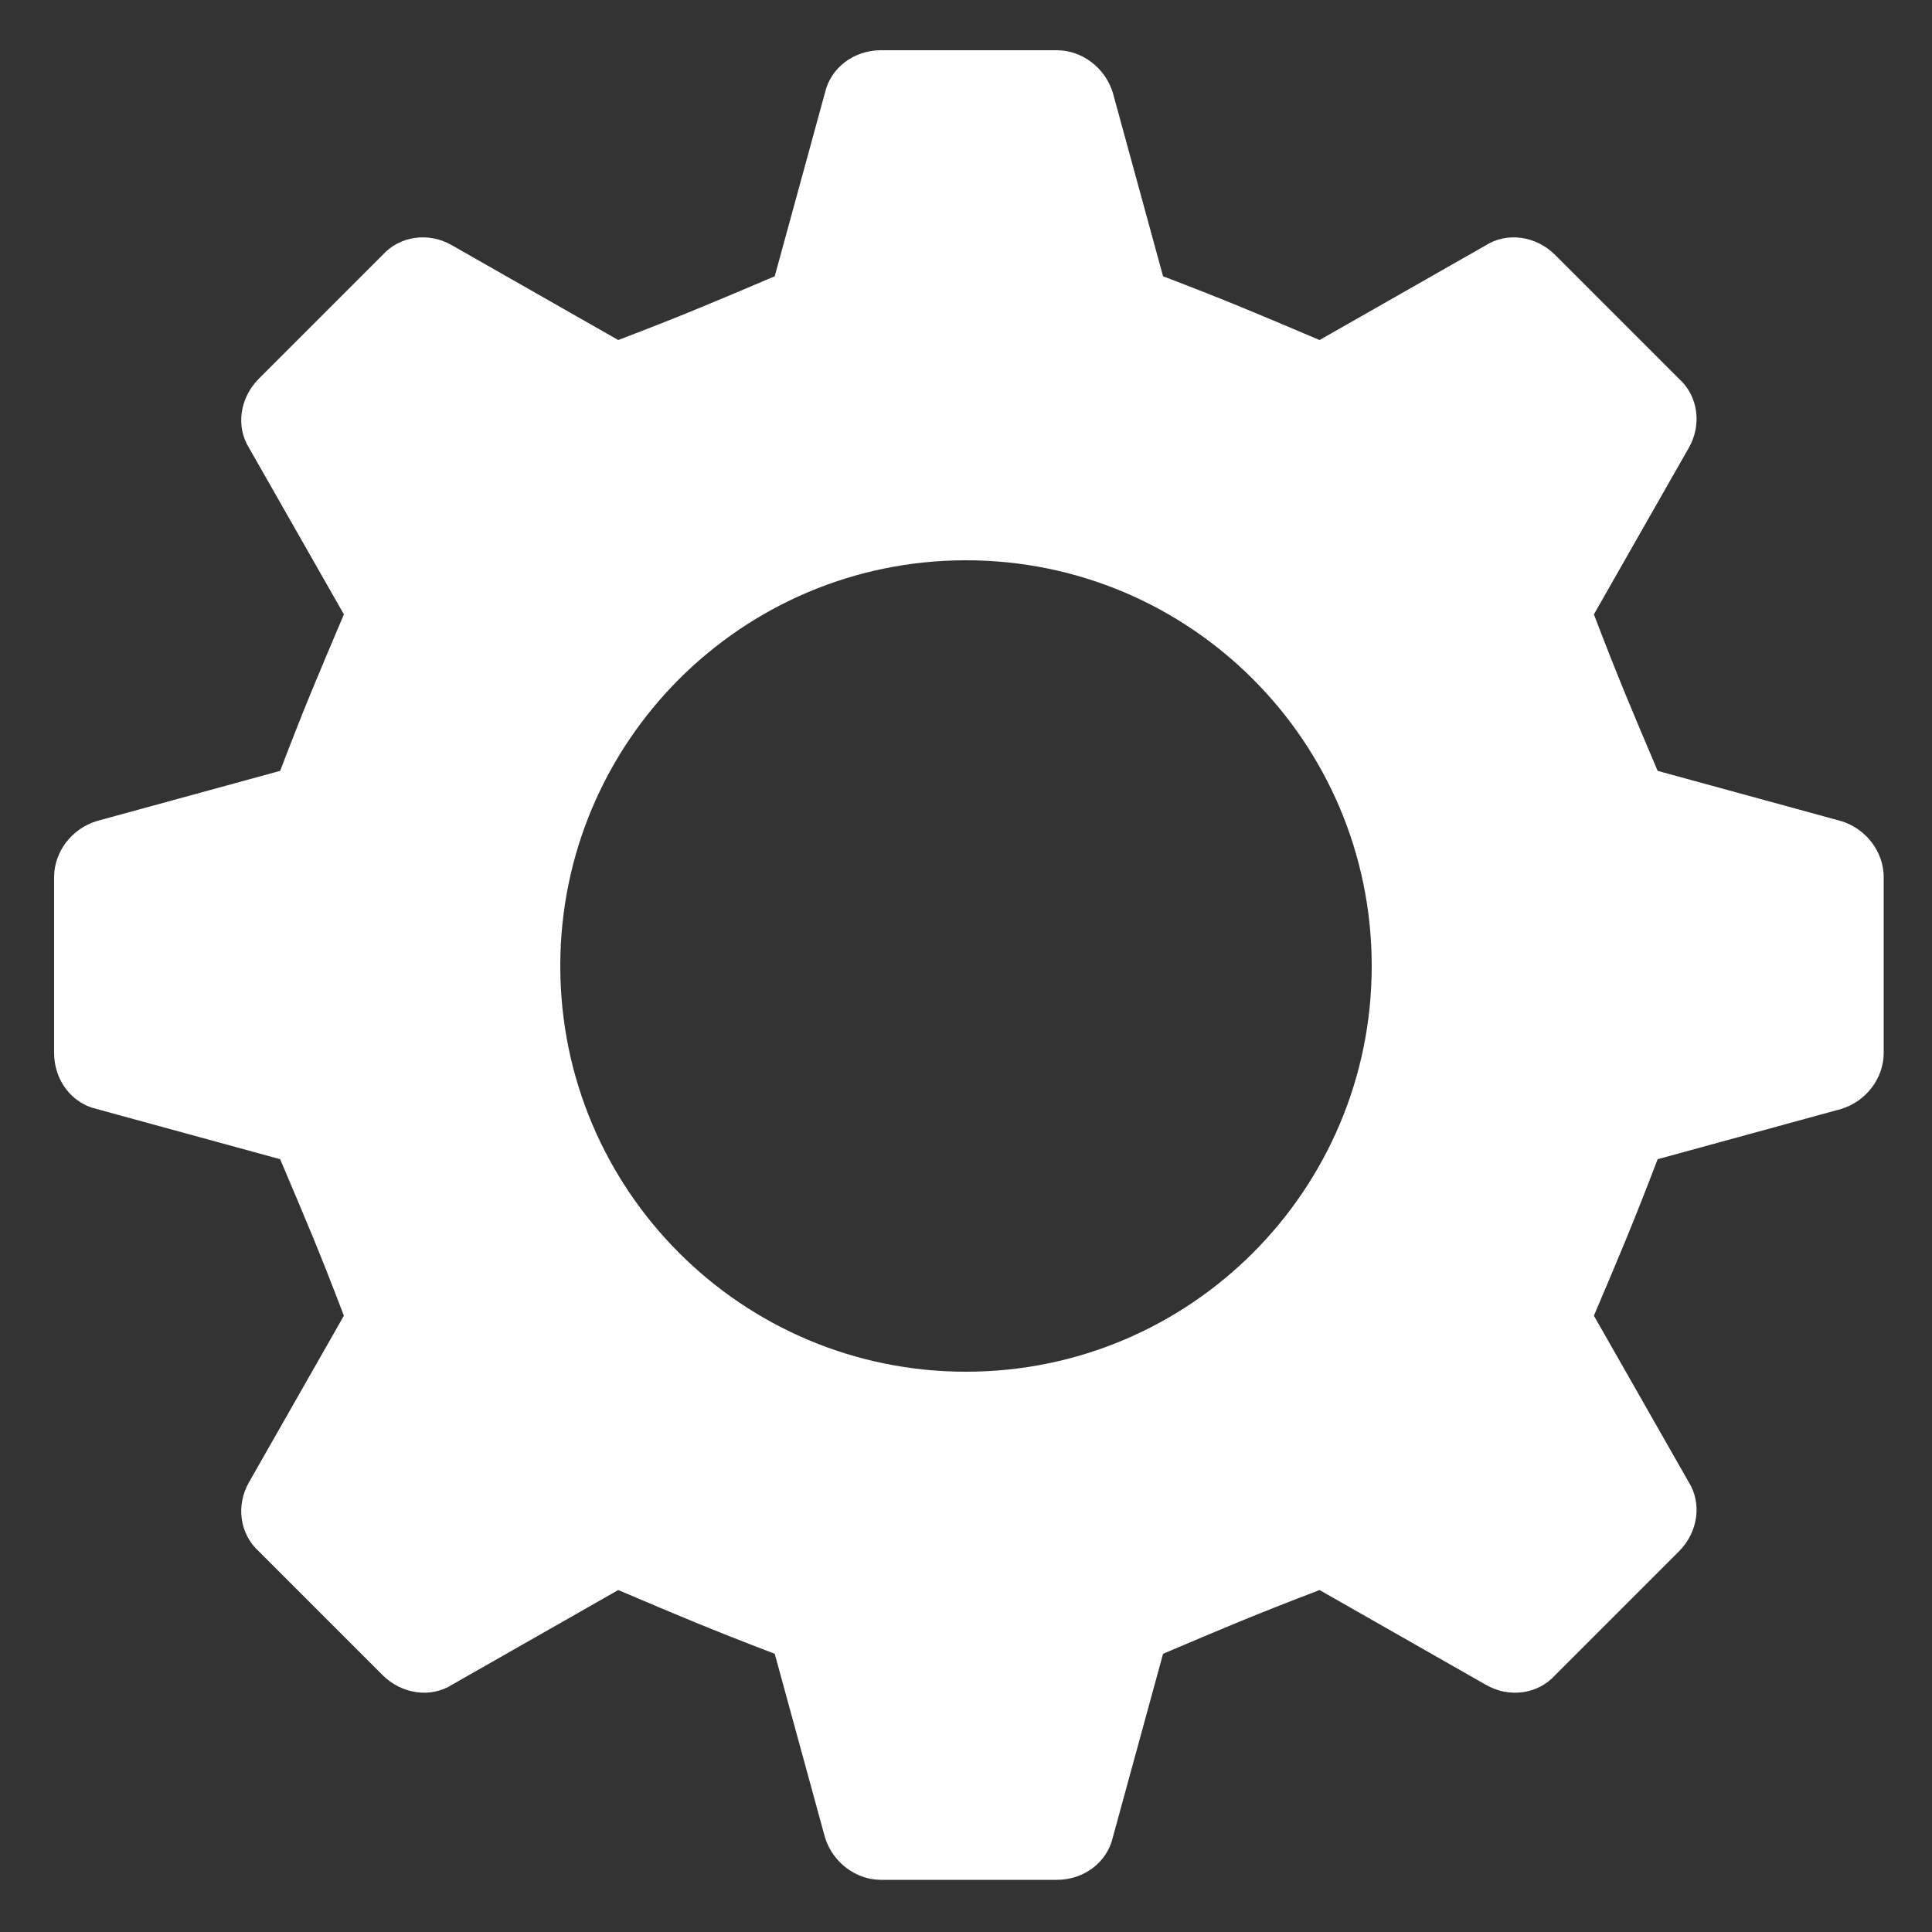
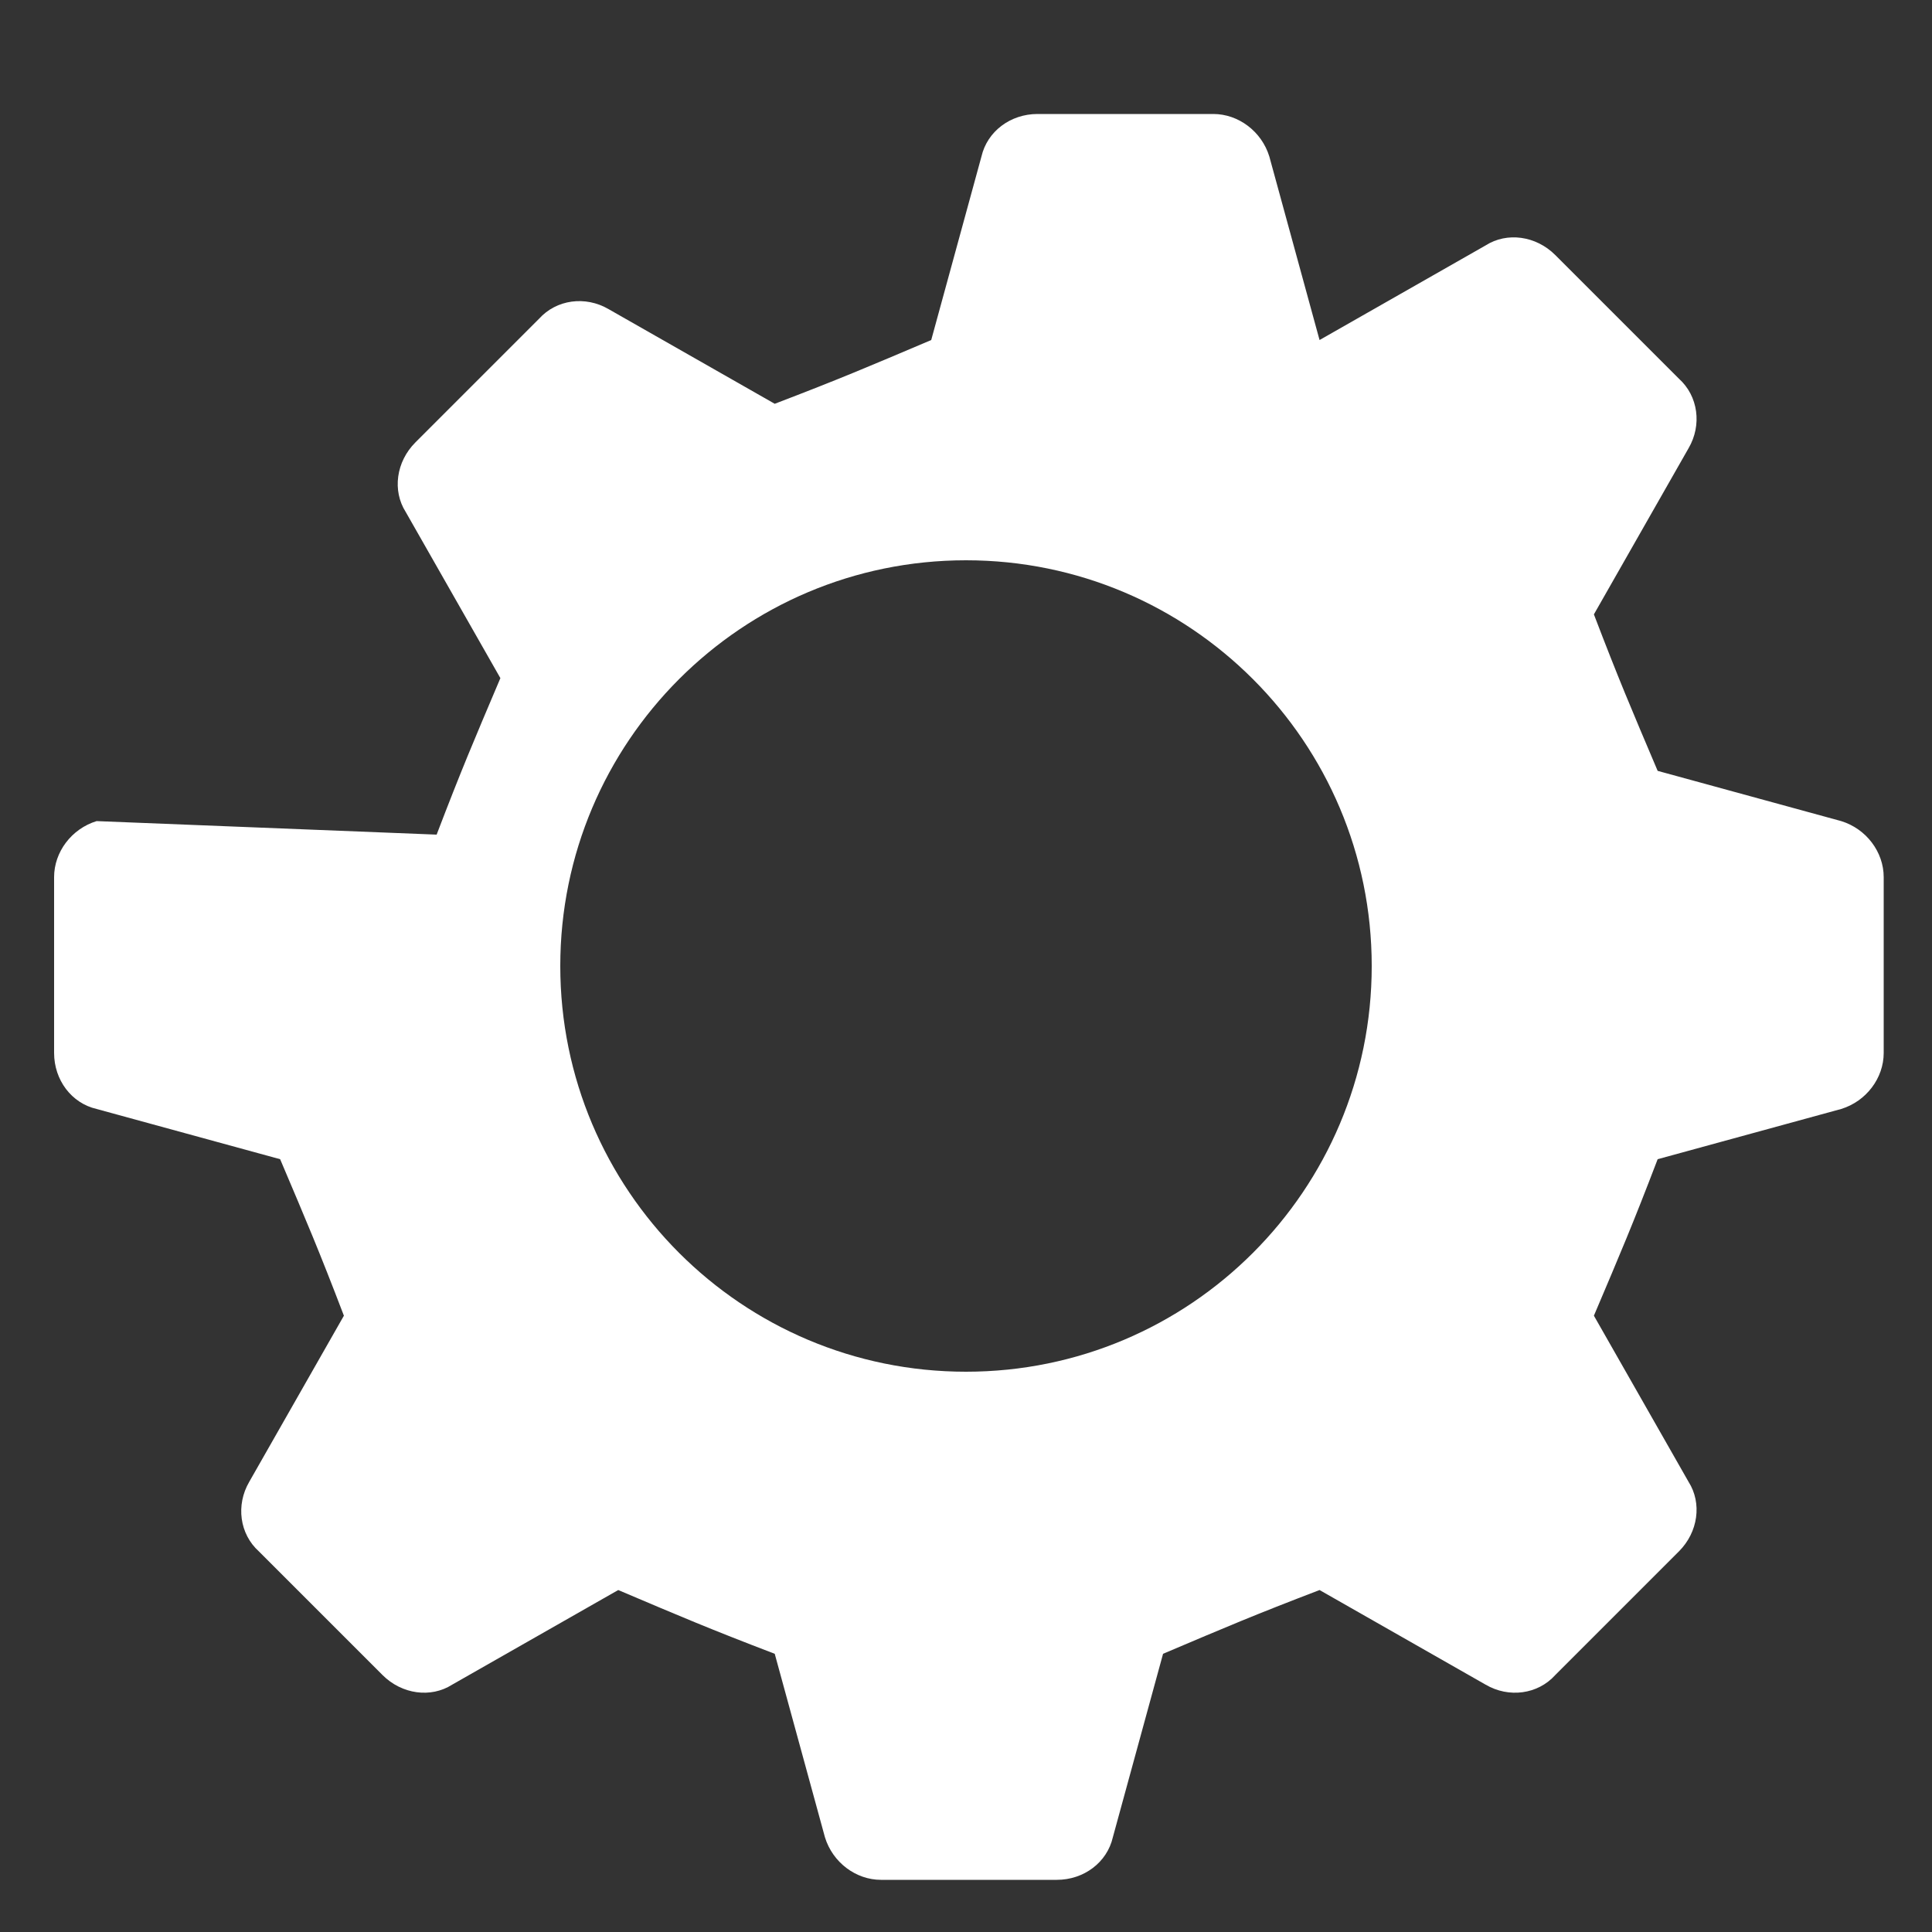
<svg xmlns="http://www.w3.org/2000/svg" x="0px" y="0px" viewBox="0 0 100 100" style="enable-background:new 0 0 100 100;" xml:space="preserve">
  <rect x="0" y="0" width="100" height="100" fill="#333333" stroke="none" />
  <style type="text/css">
	.st0{fill:#FFFFFF;}
</style>
  <g id="Layer_2">
</g>
  <g id="Layer_1">
    <g>
-       <path class="st0" d="M95.3,42.5l-9.5-2.6c-1.4-3.3-2-4.7-3.3-8.1l4.9-8.6c0.7-1.2,0.5-2.7-0.5-3.6l-6.4-6.4c-1-1-2.5-1.2-3.6-0.5    l-8.6,4.9c-3.3-1.4-4.7-2-8.1-3.3l-2.6-9.5c-0.4-1.3-1.6-2.2-2.9-2.2h-9.1c-1.4,0-2.6,0.9-2.9,2.2l-2.6,9.5    c-3.3,1.4-4.7,2-8.1,3.3l-8.6-4.9c-1.2-0.7-2.7-0.5-3.6,0.5l-6.4,6.4c-1,1-1.2,2.5-0.5,3.6l4.9,8.6c-1.4,3.3-2,4.7-3.3,8.1L5,42.5    c-1.3,0.4-2.2,1.6-2.2,2.9v9.1c0,1.4,0.9,2.6,2.2,2.9l9.5,2.6c1.4,3.3,2,4.7,3.3,8.1l-4.9,8.6c-0.7,1.2-0.5,2.7,0.5,3.6l6.4,6.4    c1,1,2.5,1.2,3.6,0.5l8.6-4.9c3.3,1.4,4.7,2,8.1,3.3l2.6,9.5c0.4,1.3,1.6,2.2,2.9,2.2h9.1c1.4,0,2.6-0.9,2.9-2.2l2.6-9.5    c3.3-1.4,4.7-2,8.1-3.3l8.6,4.9c1.2,0.7,2.7,0.5,3.6-0.5l6.4-6.4c1-1,1.2-2.5,0.5-3.6l-4.9-8.6c1.4-3.3,2-4.7,3.3-8.1l9.5-2.6    c1.3-0.4,2.2-1.6,2.2-2.9v-9.1C97.5,44.1,96.6,42.9,95.3,42.5z M50,71c-11.6,0-21-9.4-21-21s9.4-21,21-21s21,9.4,21,21    S61.6,71,50,71z" />
+       <path class="st0" d="M95.3,42.5l-9.5-2.6c-1.4-3.3-2-4.7-3.3-8.1l4.9-8.6c0.7-1.2,0.5-2.7-0.5-3.6l-6.4-6.4c-1-1-2.5-1.2-3.6-0.5    l-8.6,4.9l-2.6-9.5c-0.4-1.3-1.6-2.2-2.9-2.2h-9.1c-1.4,0-2.6,0.9-2.9,2.2l-2.6,9.5    c-3.3,1.4-4.7,2-8.1,3.3l-8.6-4.9c-1.2-0.7-2.7-0.5-3.6,0.5l-6.4,6.4c-1,1-1.2,2.5-0.5,3.6l4.9,8.6c-1.4,3.3-2,4.7-3.3,8.1L5,42.5    c-1.3,0.4-2.2,1.6-2.2,2.9v9.1c0,1.4,0.9,2.6,2.2,2.9l9.5,2.6c1.4,3.3,2,4.7,3.3,8.1l-4.9,8.6c-0.7,1.2-0.5,2.7,0.5,3.6l6.4,6.4    c1,1,2.5,1.2,3.6,0.5l8.6-4.9c3.3,1.4,4.7,2,8.1,3.3l2.6,9.5c0.4,1.3,1.6,2.2,2.9,2.2h9.1c1.4,0,2.6-0.9,2.9-2.2l2.6-9.5    c3.3-1.4,4.7-2,8.1-3.3l8.6,4.9c1.2,0.7,2.7,0.5,3.6-0.5l6.4-6.4c1-1,1.2-2.5,0.5-3.6l-4.9-8.6c1.4-3.3,2-4.7,3.3-8.1l9.5-2.6    c1.3-0.4,2.2-1.6,2.2-2.9v-9.1C97.5,44.1,96.6,42.9,95.3,42.5z M50,71c-11.6,0-21-9.4-21-21s9.4-21,21-21s21,9.4,21,21    S61.6,71,50,71z" />
    </g>
  </g>
</svg>